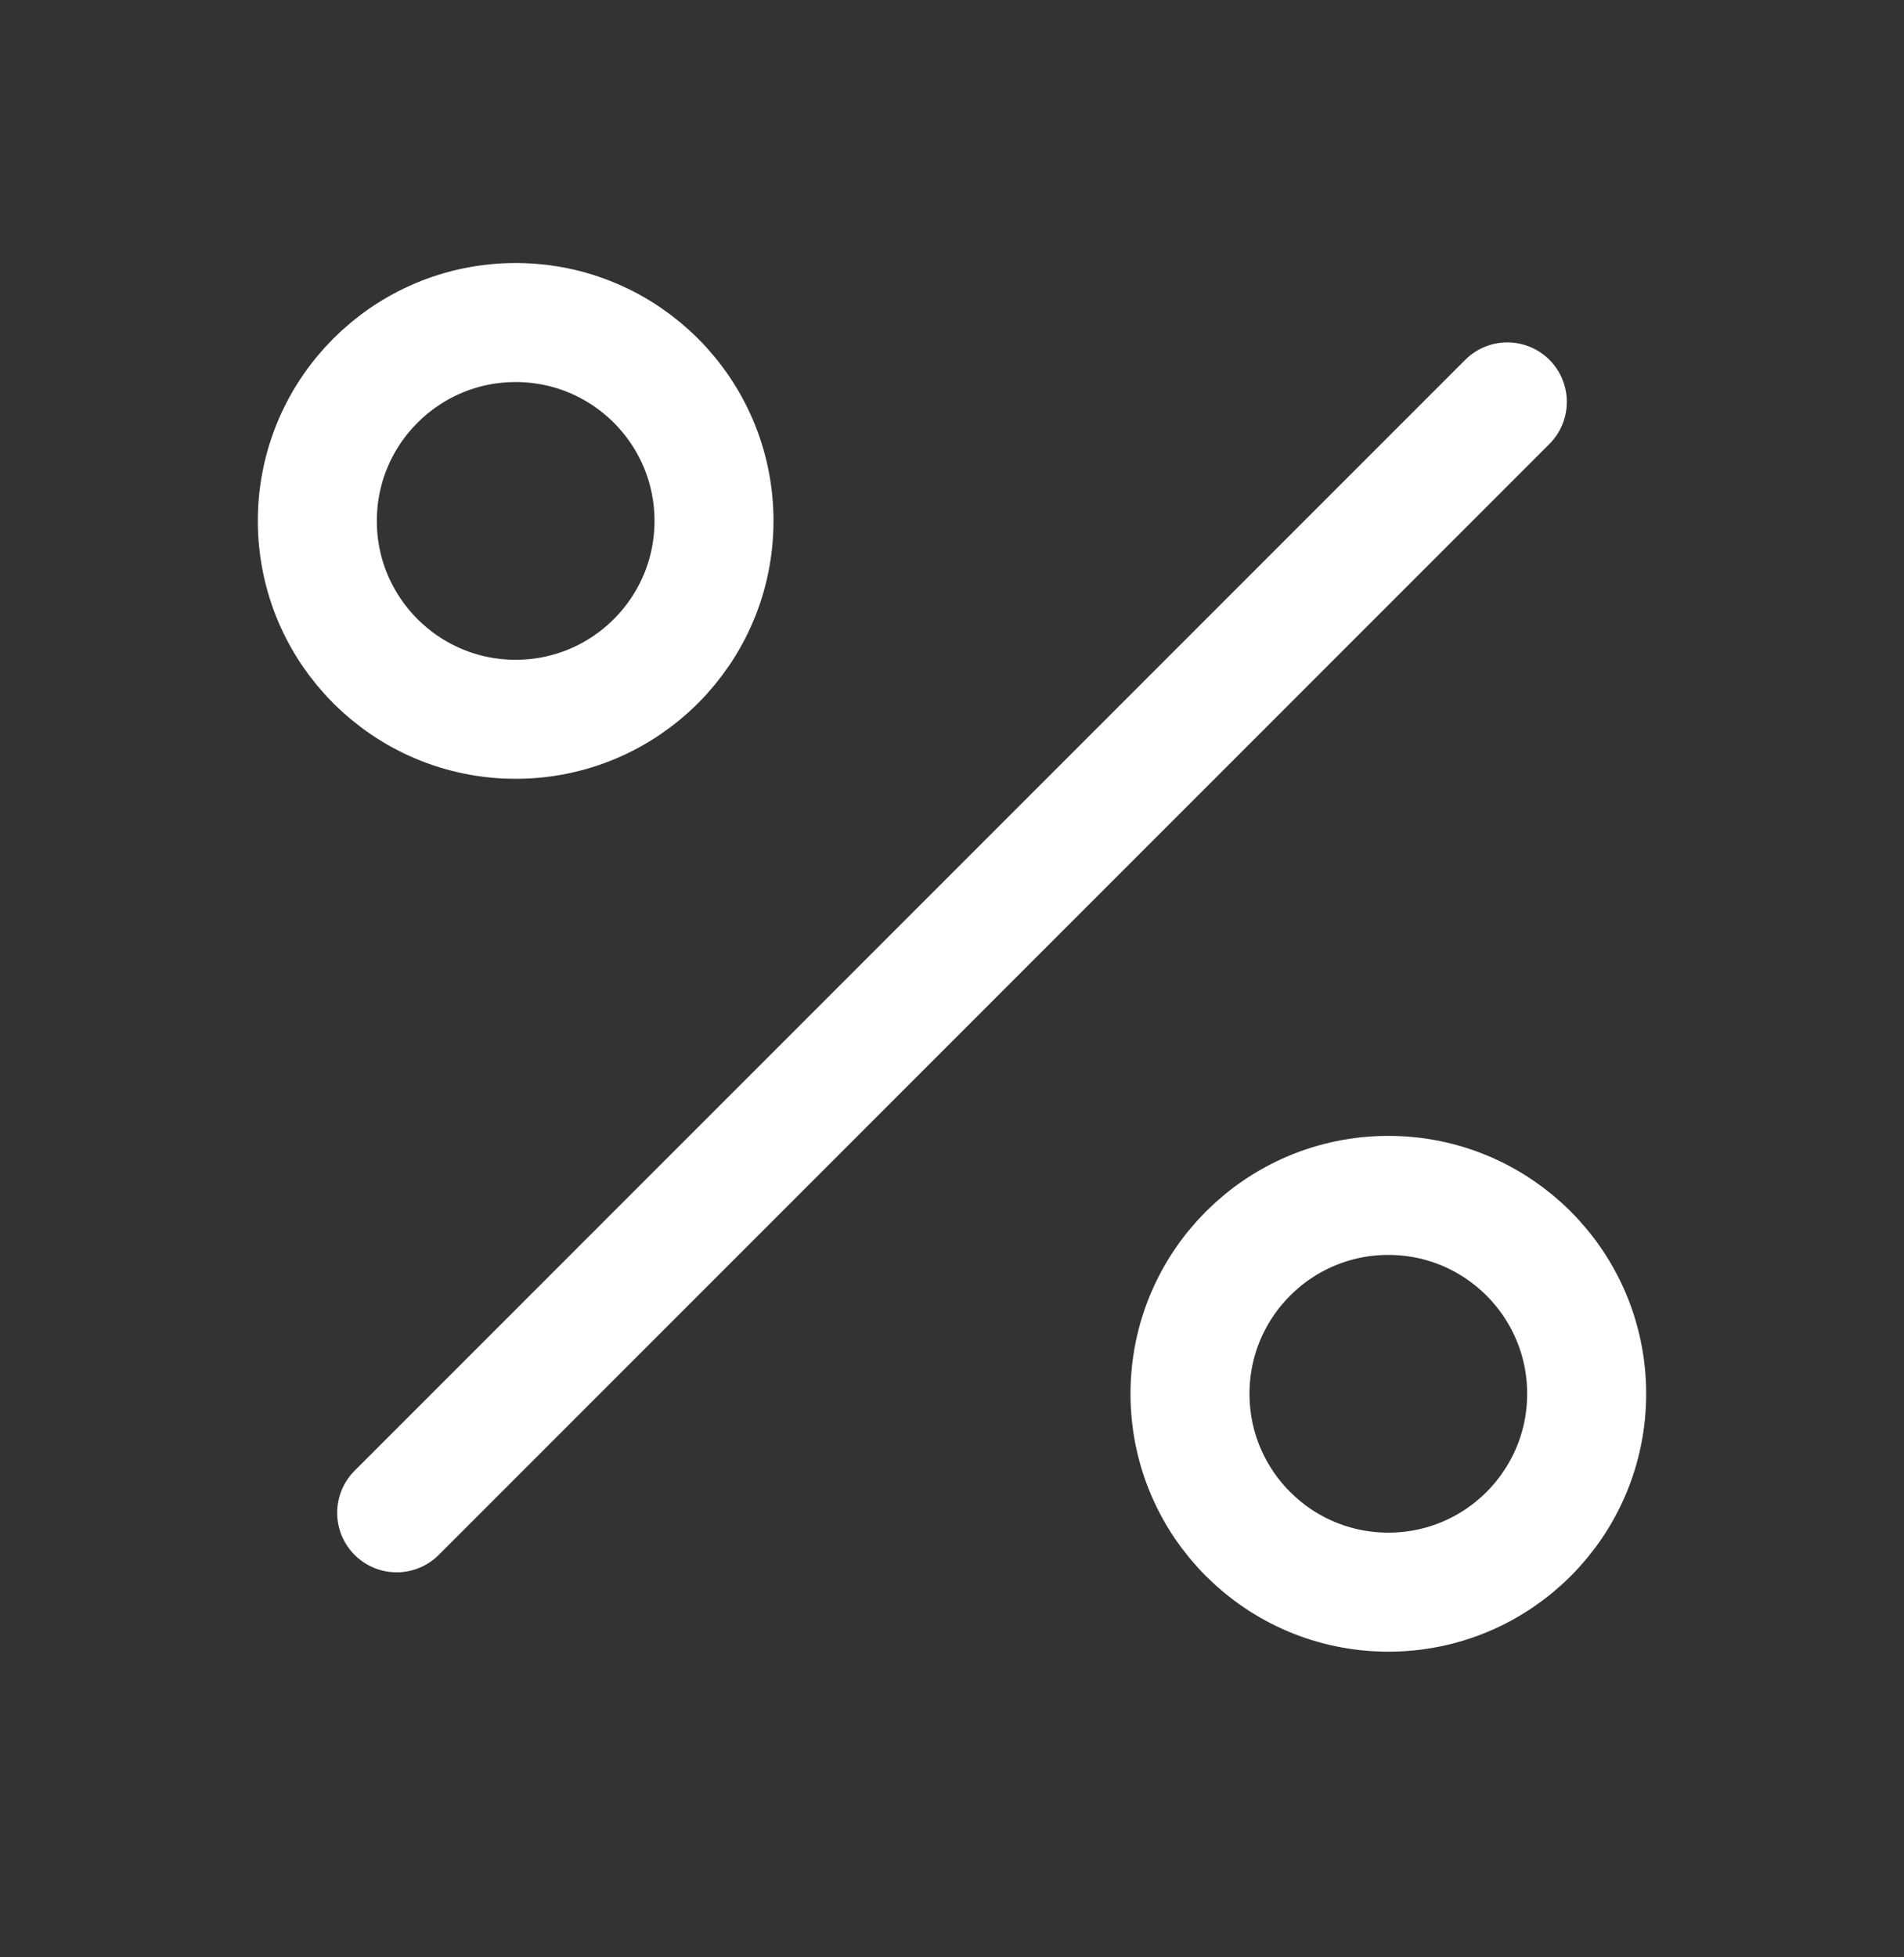
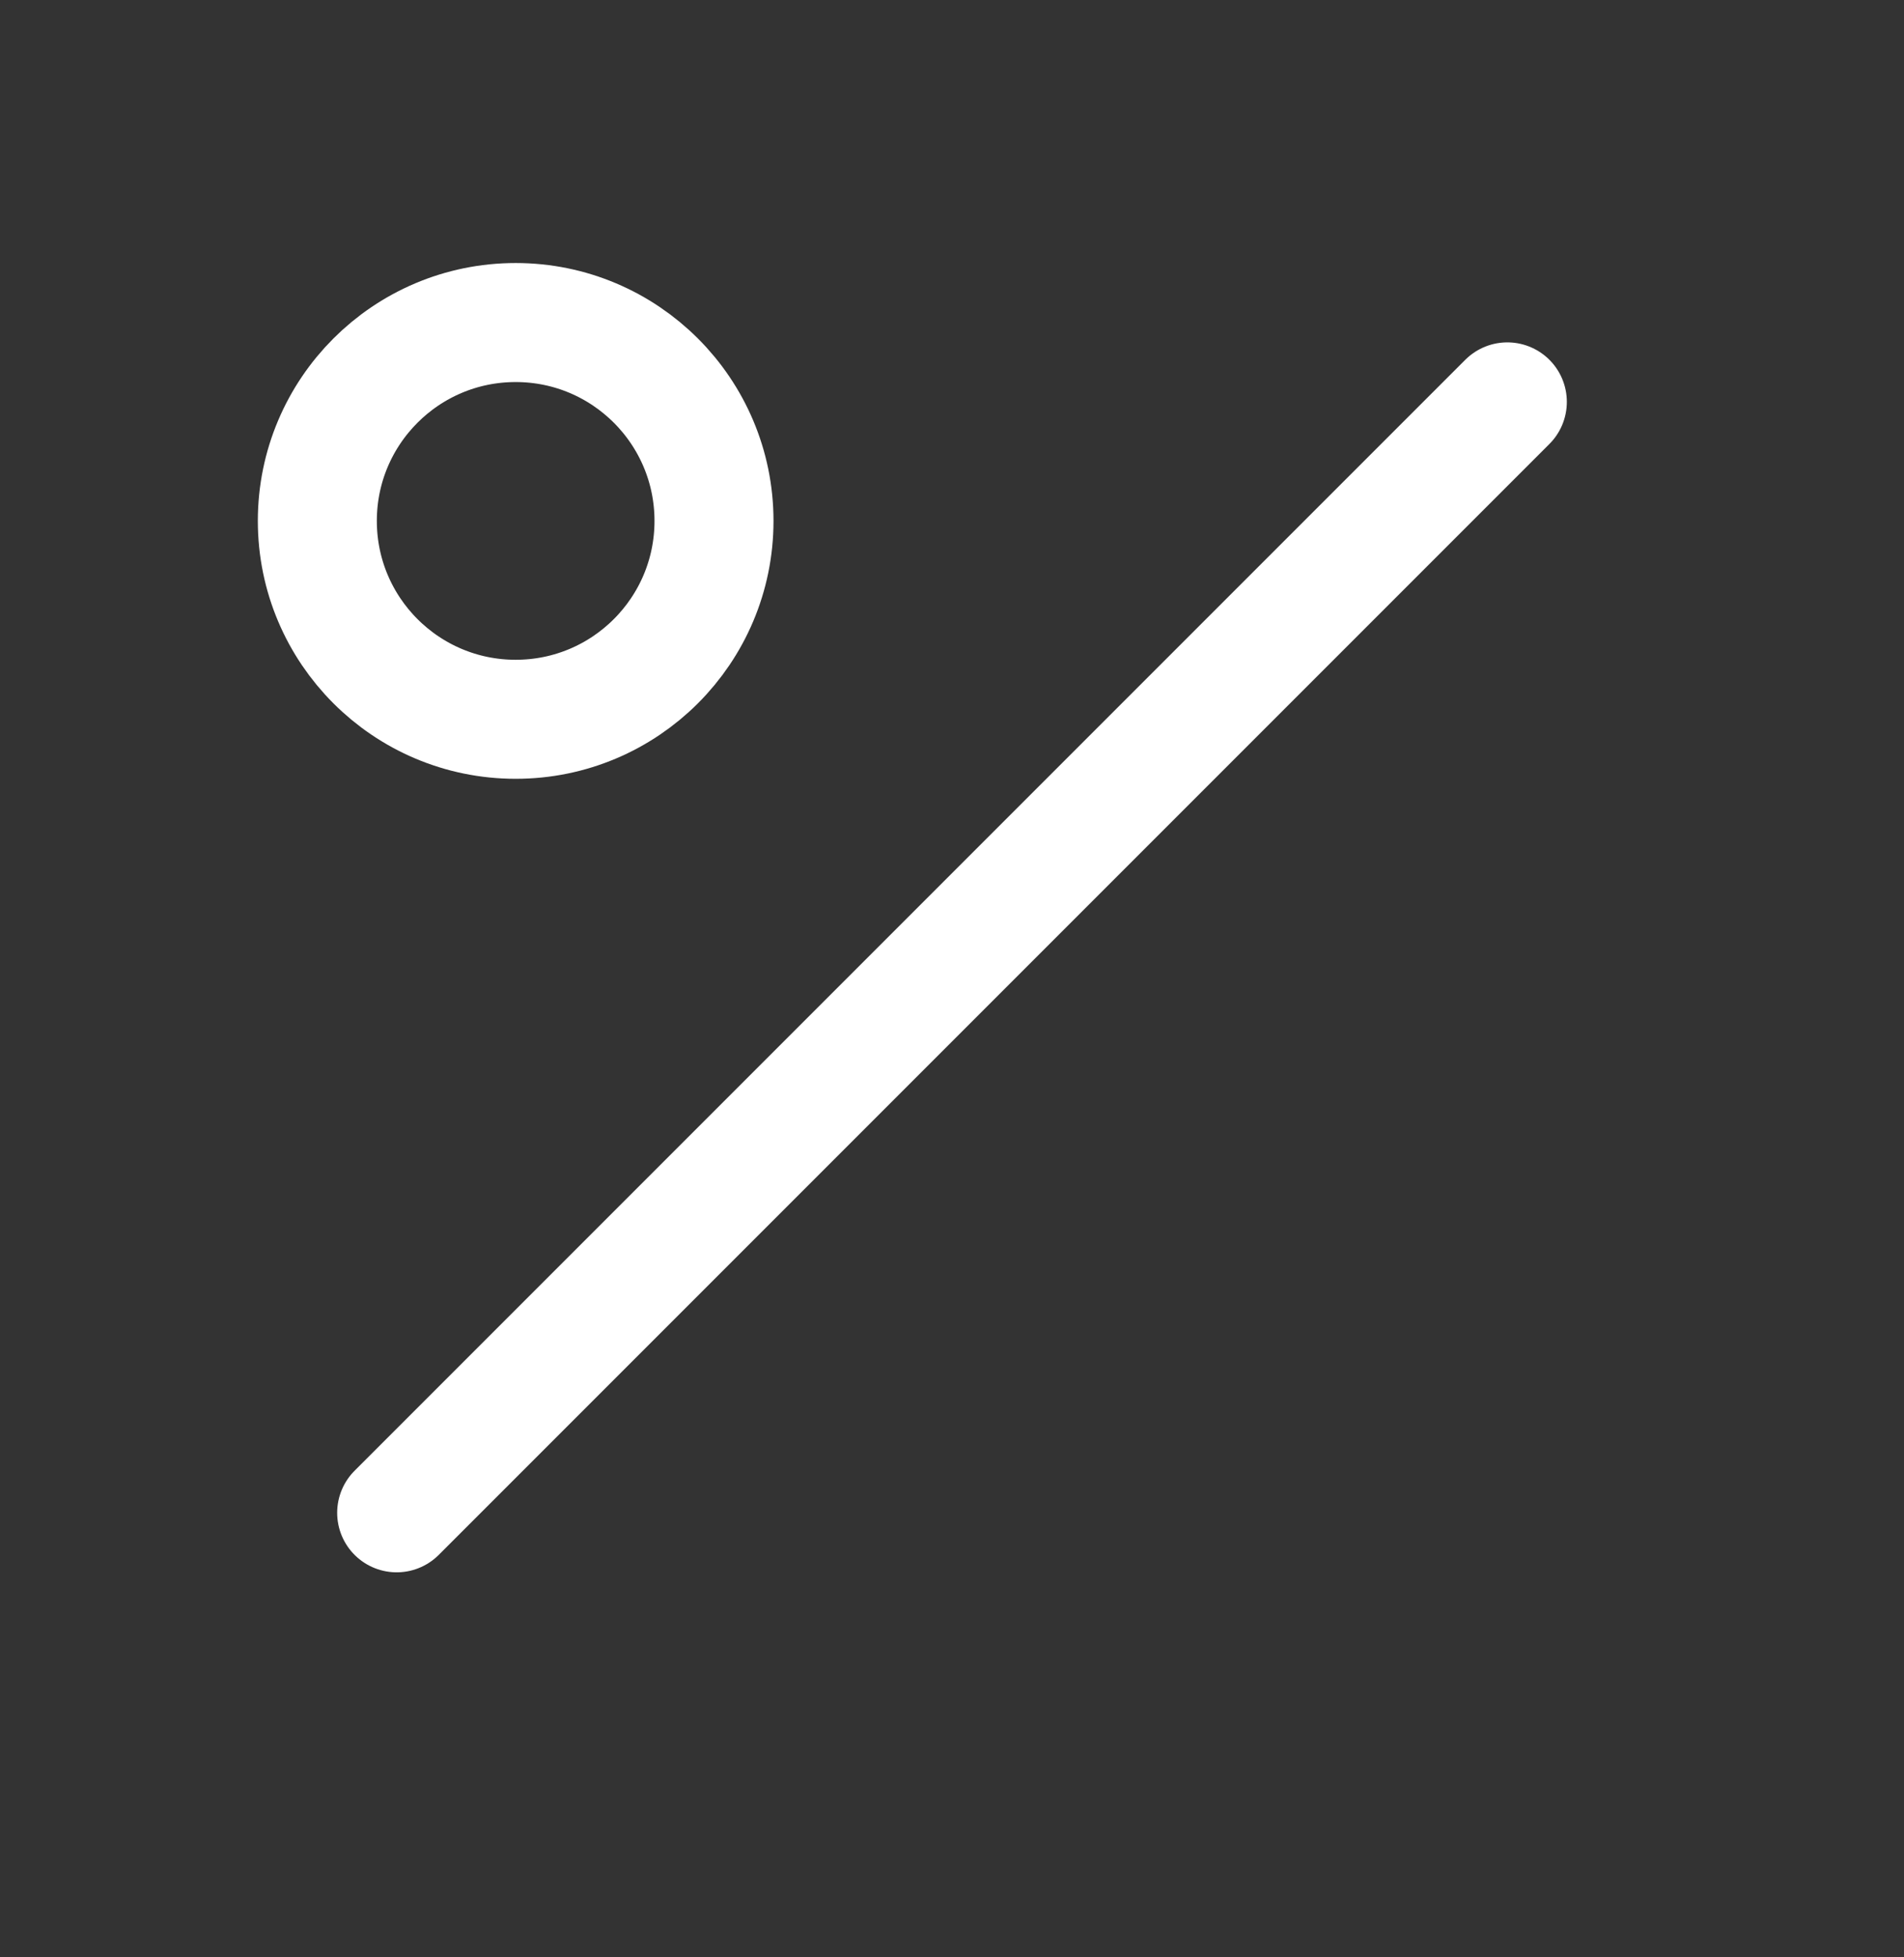
<svg xmlns="http://www.w3.org/2000/svg" width="36" height="37" viewBox="0 0 36 37" fill="none">
  <rect x="0" y="0" width="36" height="37" fill="#333333" stroke="none" />
  <g id="Frame">
    <path id="Vector" d="M28.5 7.597L7.5 28.597" stroke="white" stroke-width="2.25" stroke-linecap="round" stroke-linejoin="round" />
    <path id="Vector_2" d="M9.75 13.597C11.821 13.597 13.5 11.918 13.5 9.847C13.5 7.776 11.821 6.097 9.75 6.097C7.679 6.097 6 7.776 6 9.847C6 11.918 7.679 13.597 9.75 13.597Z" stroke="white" stroke-width="2.25" stroke-linecap="round" stroke-linejoin="round" />
-     <path id="Vector_3" d="M26.25 30.097C28.321 30.097 30 28.419 30 26.347C30 24.276 28.321 22.597 26.25 22.597C24.179 22.597 22.5 24.276 22.5 26.347C22.5 28.419 24.179 30.097 26.25 30.097Z" stroke="white" stroke-width="2.25" stroke-linecap="round" stroke-linejoin="round" />
  </g>
</svg>